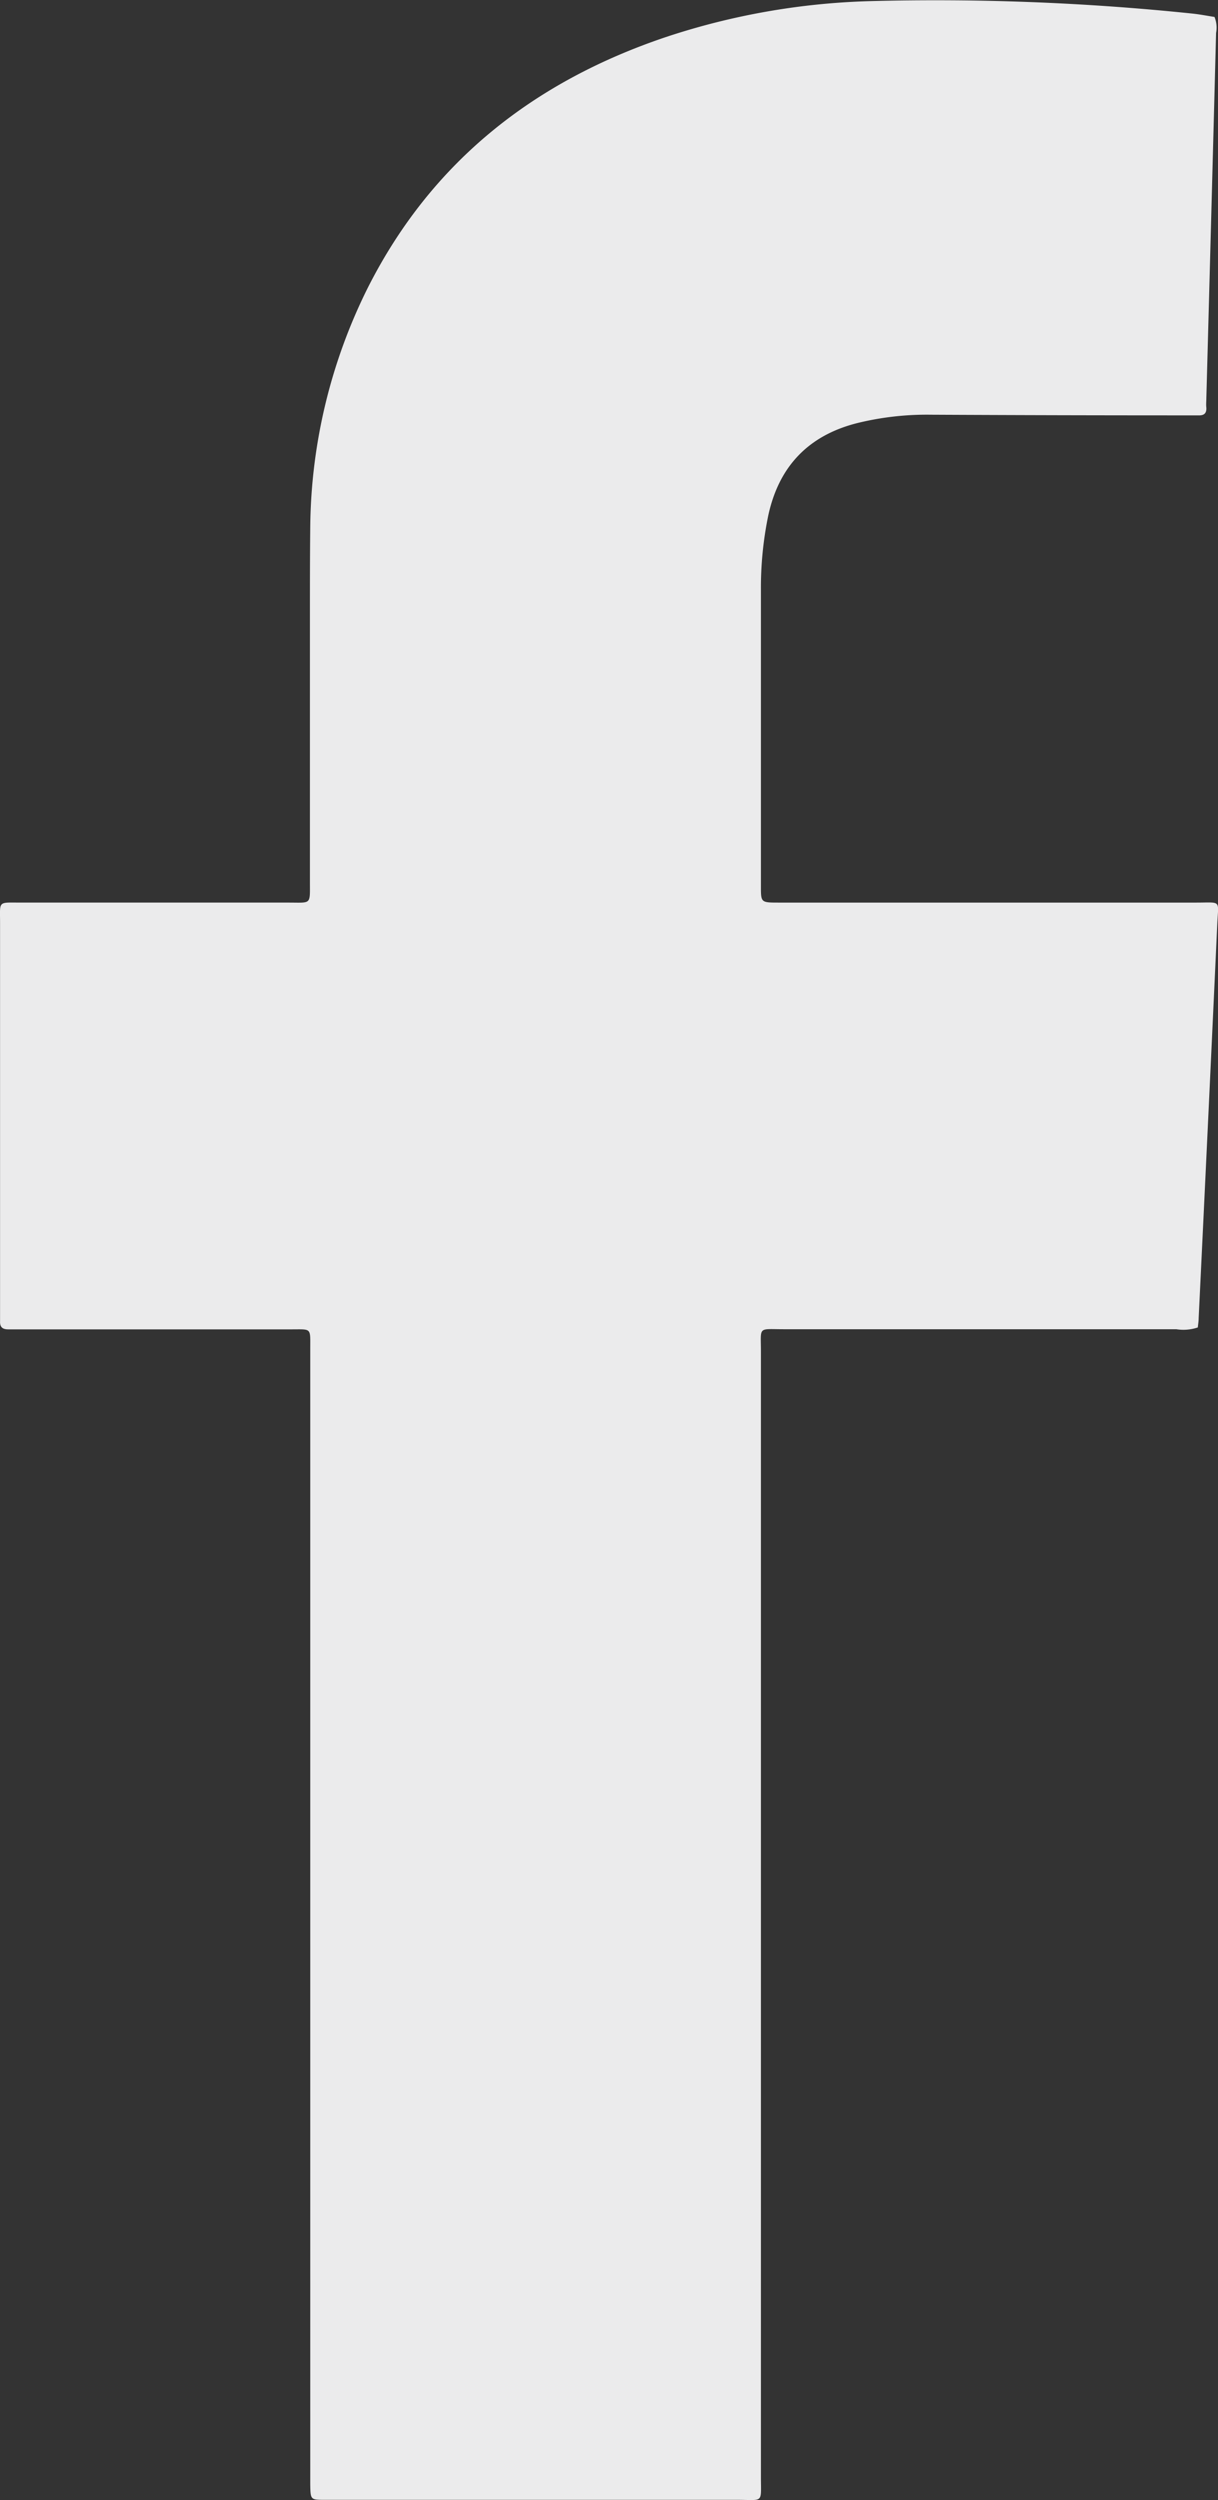
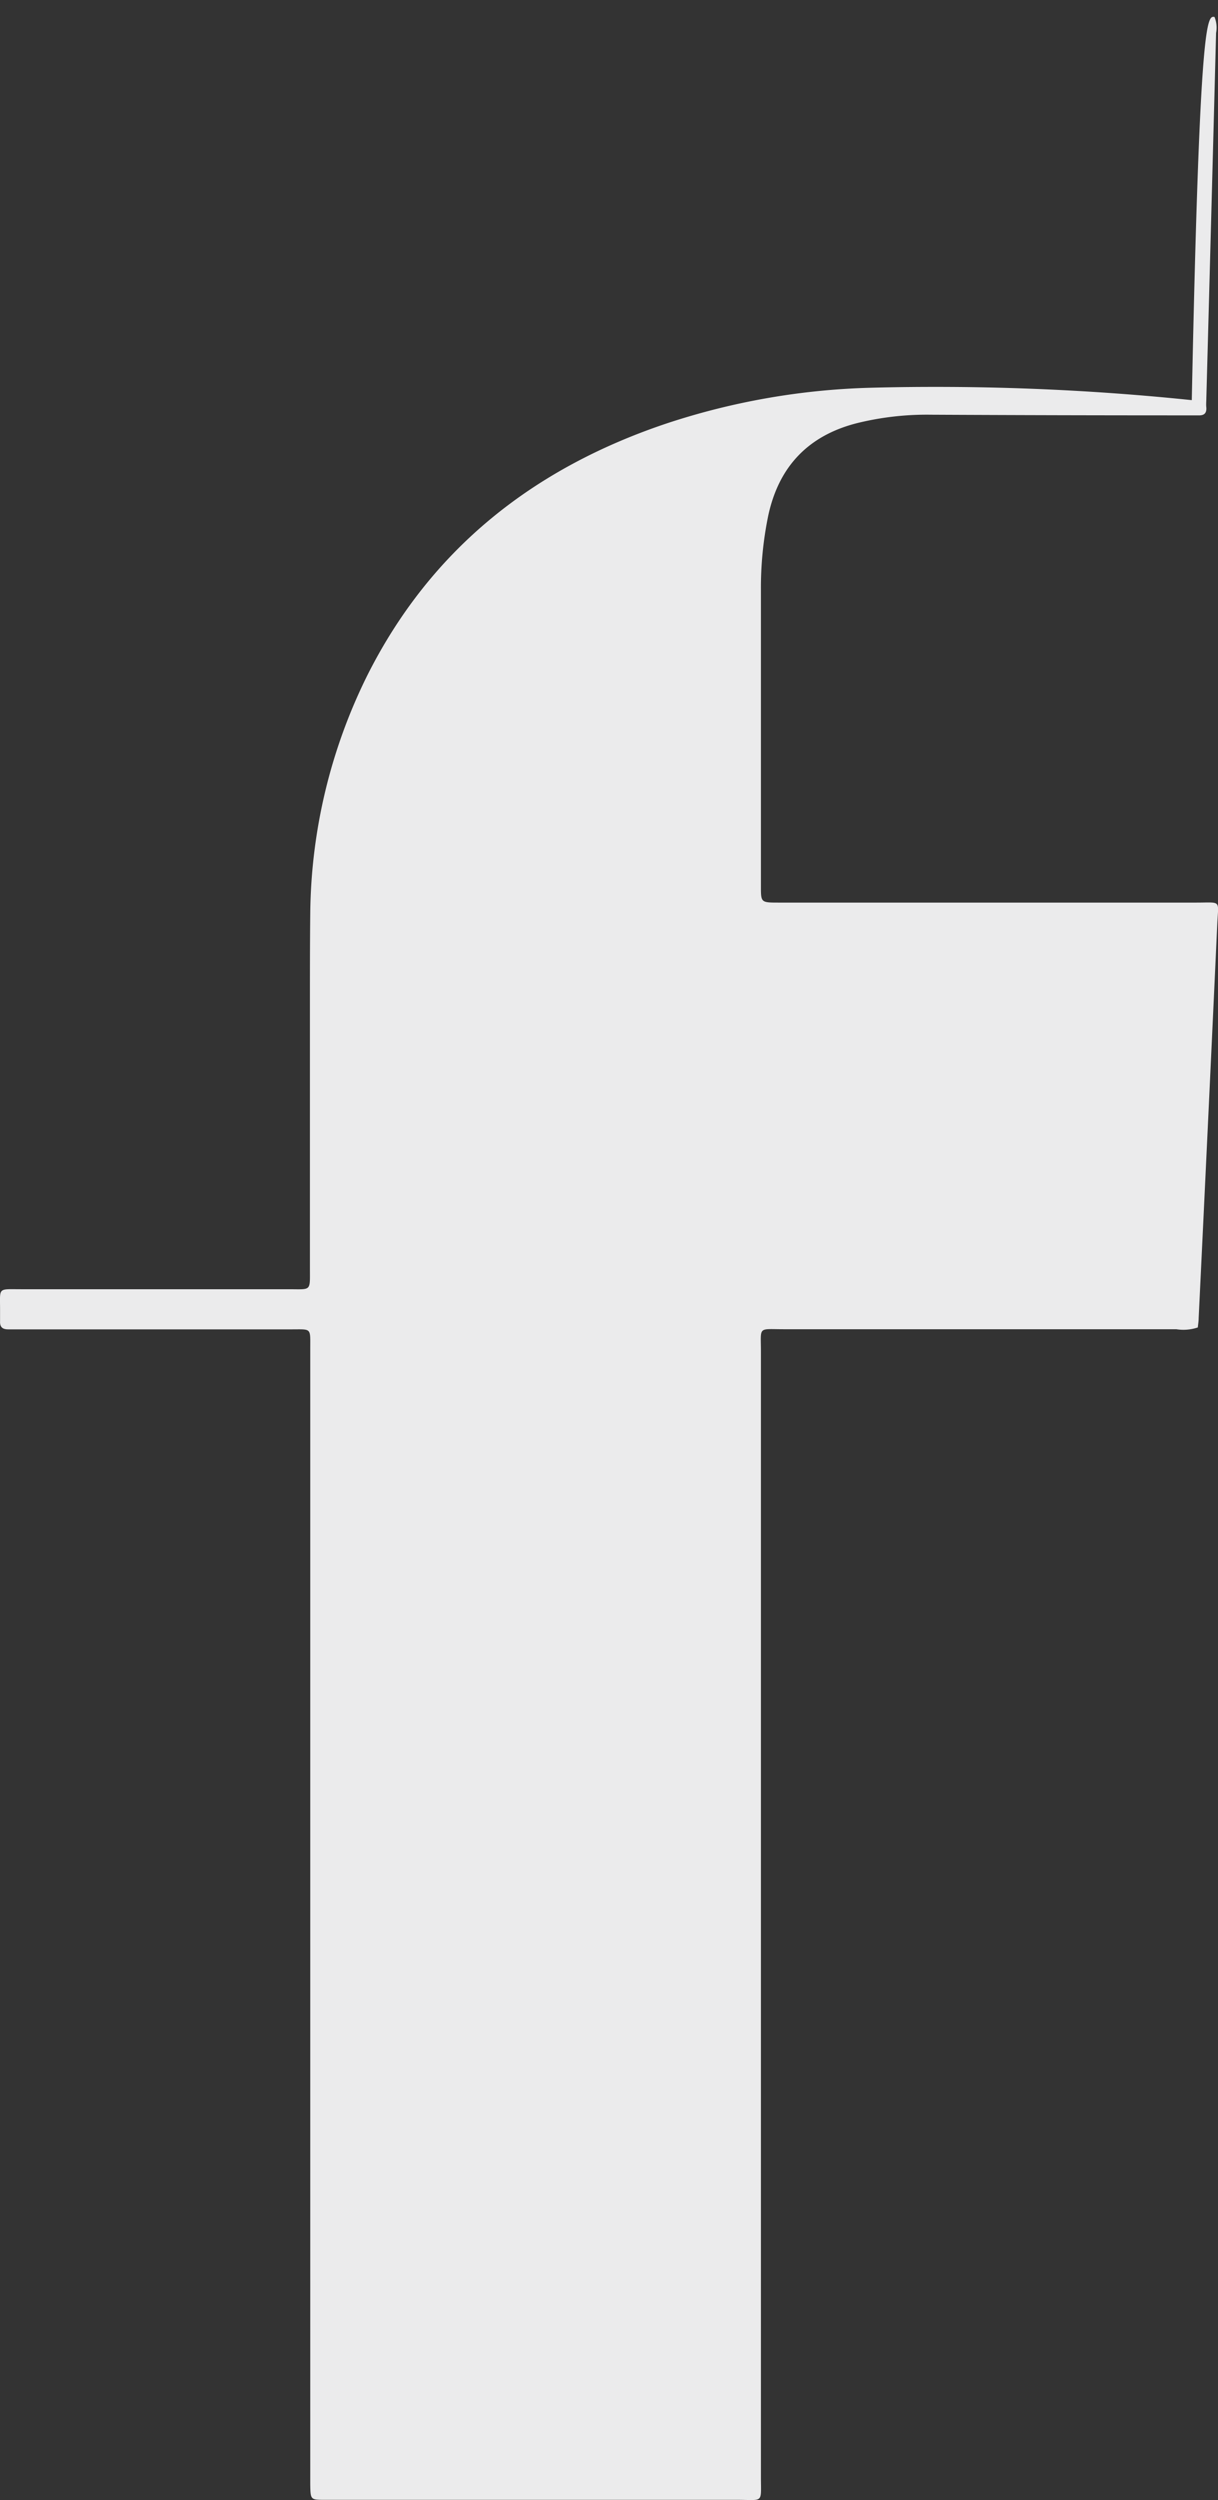
<svg xmlns="http://www.w3.org/2000/svg" id="Layer_1" data-name="Layer 1" viewBox="0 0 184 377.52">
  <rect x="0" y="0" width="184" height="377.52" fill="#333333" stroke="none" />
  <title>grey-facebook</title>
-   <path d="M340.57,26.67a4.24,4.24,0,0,1,.24,2.41q-.72,27.56-1.47,55.12c0,.49-.06,1,0,1.47.05.91-.41,1.2-1.25,1.16-.68,0-1.37,0-2.06,0q-19.17,0-38.33-.1A44,44,0,0,0,286.58,88c-7.41,1.88-11.85,6.6-13.43,14a54,54,0,0,0-1.1,11.12q0,22.41,0,44.82c0,2.44,0,2.46,2.67,2.46h63.1c3.85,0,3.34-.47,3.17,3.24q-1.37,29.75-2.81,59.48c0,.48-.09,1-.13,1.43a6.84,6.84,0,0,1-3.25.27q-29.62,0-59.26,0c-4,0-3.49-.49-3.49,3.39q0,84.92,0,169.83c0,4.16.48,3.54-3.63,3.54q-30.36,0-60.74,0h-1.47c-2.2,0-2.2,0-2.24-2.3,0-.59,0-1.18,0-1.77V227.71c0-3.14.22-2.87-2.85-2.87H160.41c-.68,0-1.37,0-2.06,0-.86,0-1.28-.33-1.24-1.22,0-.59,0-1.18,0-1.77V163.47c0-3.4-.39-3.07,3.23-3.07q19,0,38,0h2.36c3.46,0,3.22.37,3.22-3.11q0-19.9,0-39.81c0-4.62,0-9.24.05-13.86a82.48,82.48,0,0,1,8.69-36.05c9.65-19.1,25.21-31.24,45.26-37.94a107.17,107.17,0,0,1,30.64-5.35,375.35,375.35,0,0,1,48.58,1.87C338.33,26.27,339.48,26.5,340.57,26.67Z" transform="translate(-157.1 -24.11)" fill="#ebebec" />
+   <path d="M340.57,26.67a4.24,4.24,0,0,1,.24,2.41q-.72,27.56-1.47,55.12c0,.49-.06,1,0,1.47.05.91-.41,1.2-1.25,1.16-.68,0-1.37,0-2.06,0q-19.17,0-38.33-.1A44,44,0,0,0,286.58,88c-7.41,1.88-11.85,6.6-13.43,14a54,54,0,0,0-1.1,11.12q0,22.41,0,44.82c0,2.44,0,2.46,2.67,2.46h63.1c3.85,0,3.34-.47,3.17,3.24q-1.37,29.75-2.81,59.48c0,.48-.09,1-.13,1.43a6.84,6.84,0,0,1-3.25.27q-29.62,0-59.26,0c-4,0-3.49-.49-3.49,3.39q0,84.92,0,169.83c0,4.16.48,3.54-3.63,3.54q-30.36,0-60.74,0h-1.47c-2.2,0-2.2,0-2.24-2.3,0-.59,0-1.18,0-1.77V227.71c0-3.14.22-2.87-2.85-2.87H160.41c-.68,0-1.37,0-2.06,0-.86,0-1.28-.33-1.24-1.22,0-.59,0-1.18,0-1.77c0-3.4-.39-3.07,3.23-3.07q19,0,38,0h2.36c3.46,0,3.22.37,3.22-3.11q0-19.9,0-39.81c0-4.62,0-9.24.05-13.86a82.48,82.48,0,0,1,8.69-36.05c9.65-19.1,25.21-31.24,45.26-37.94a107.17,107.17,0,0,1,30.64-5.35,375.35,375.35,0,0,1,48.58,1.87C338.33,26.27,339.48,26.5,340.57,26.67Z" transform="translate(-157.1 -24.11)" fill="#ebebec" />
</svg>